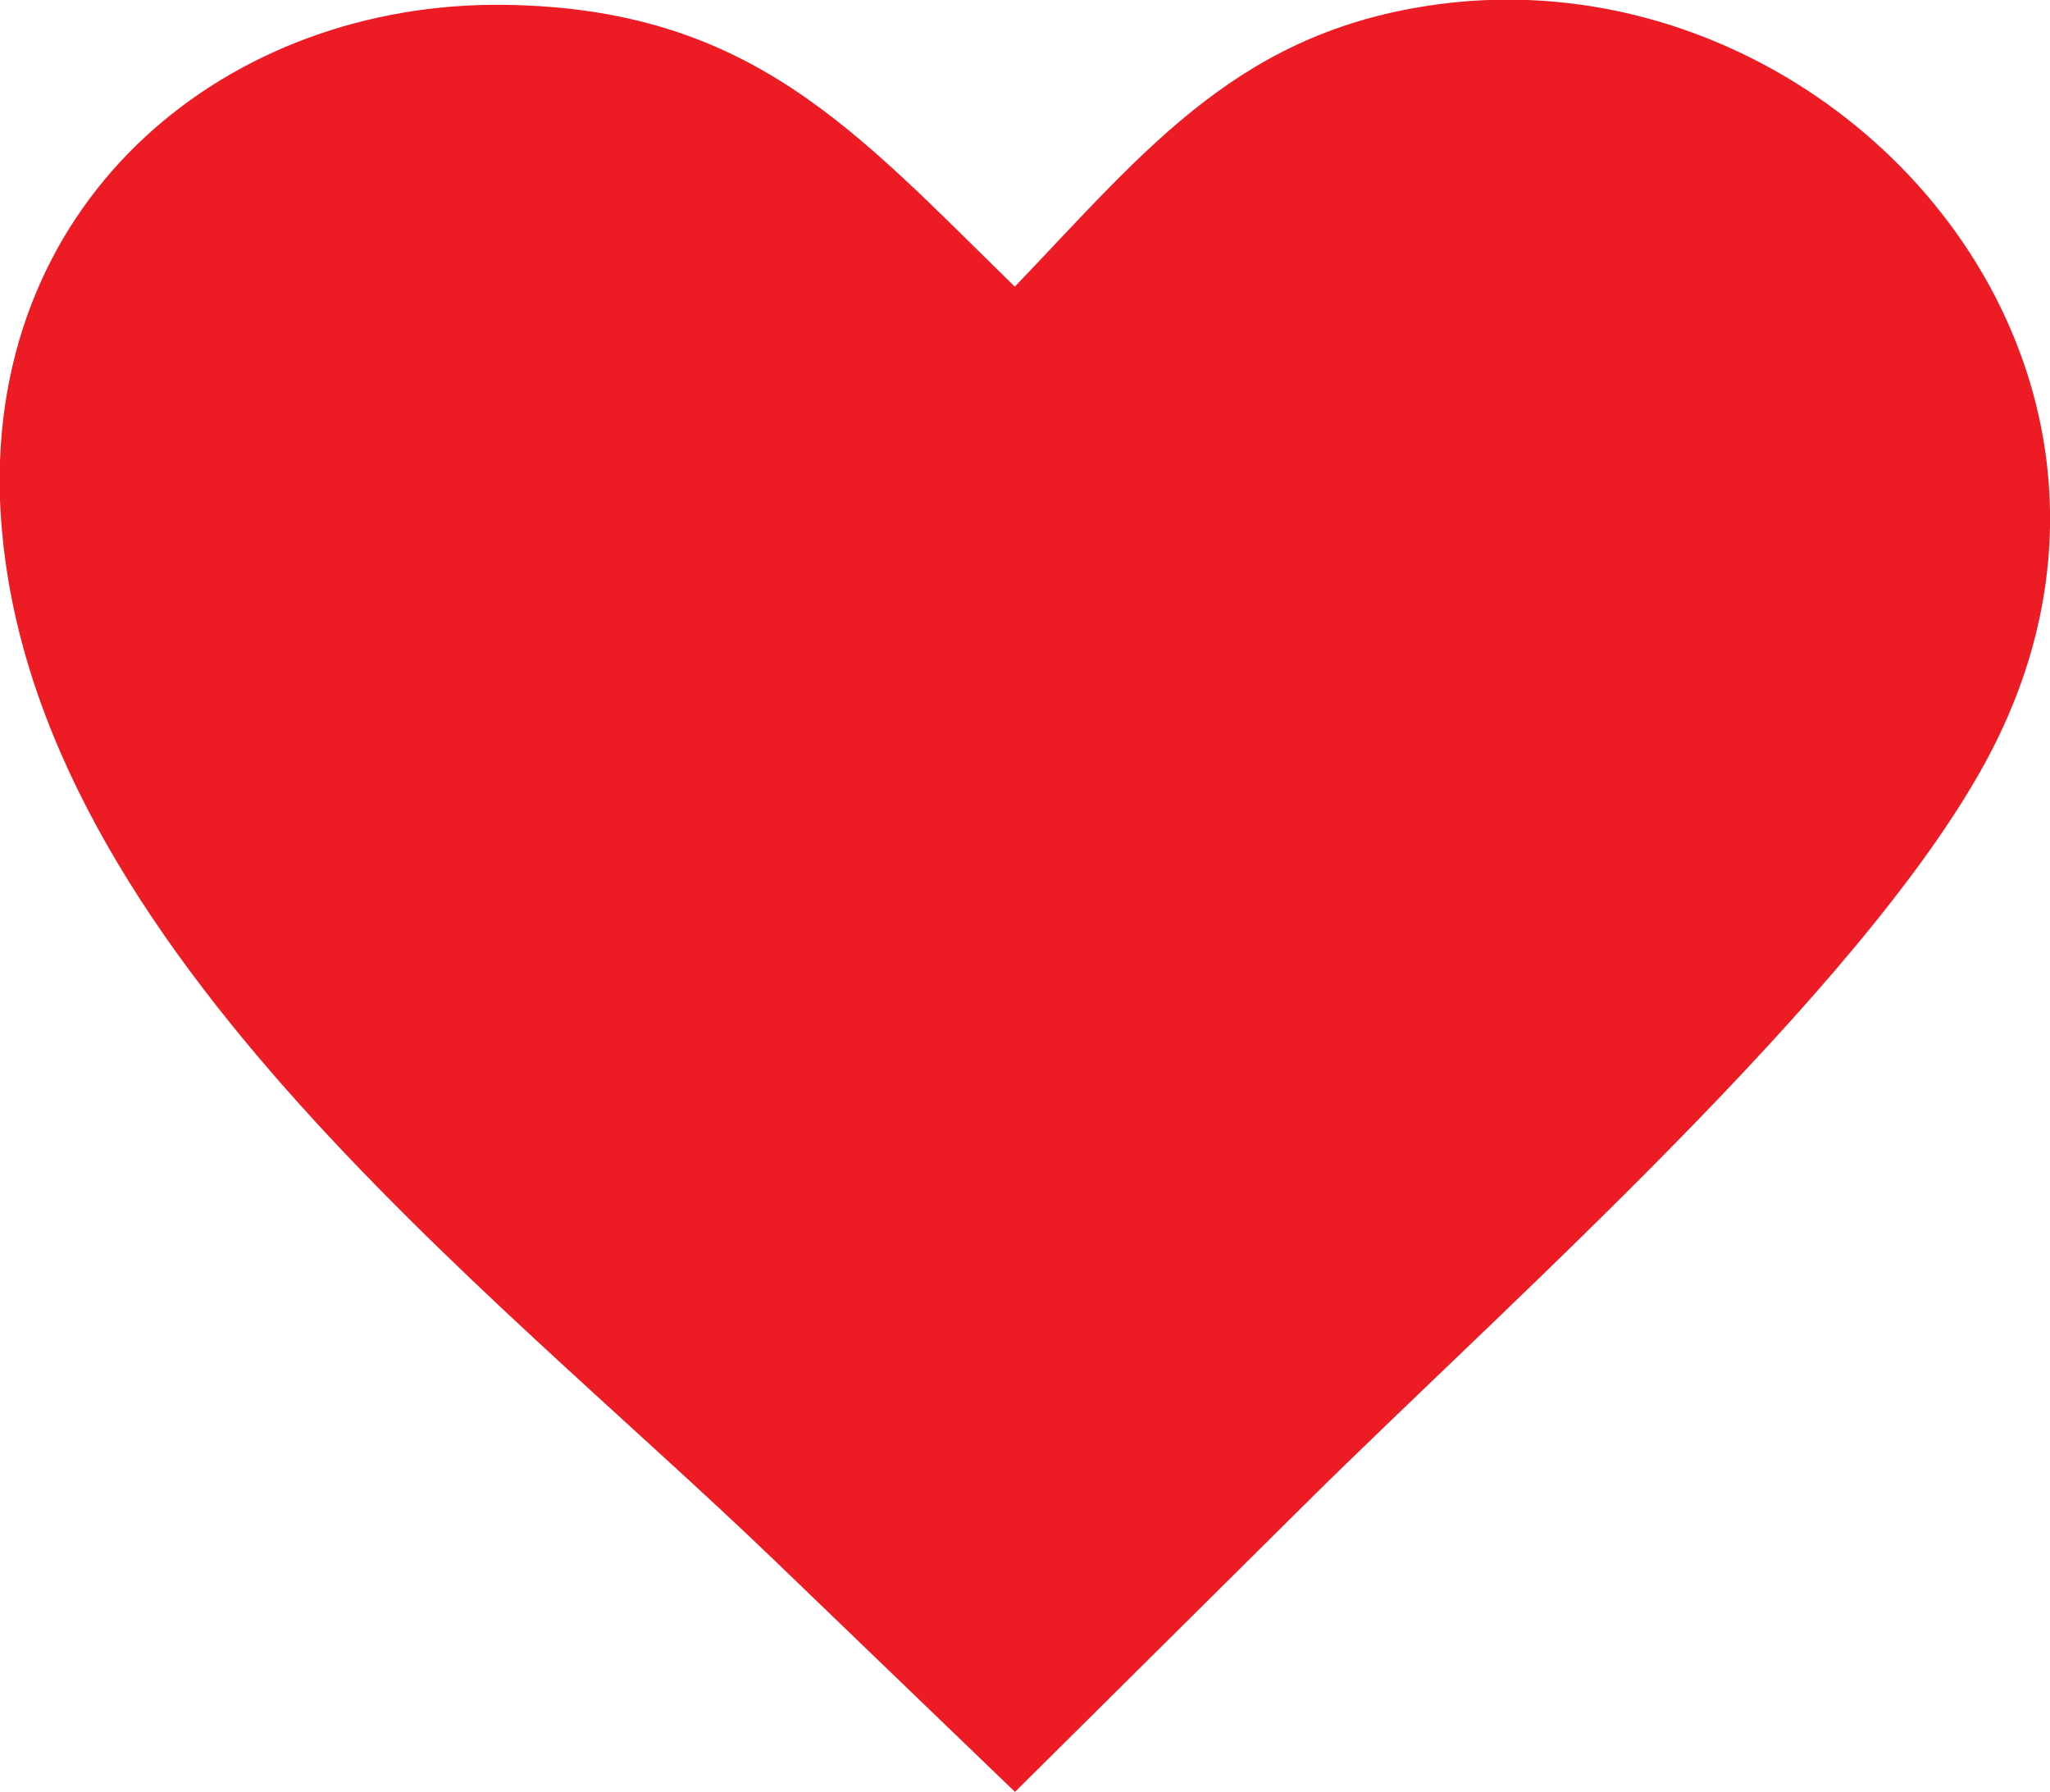
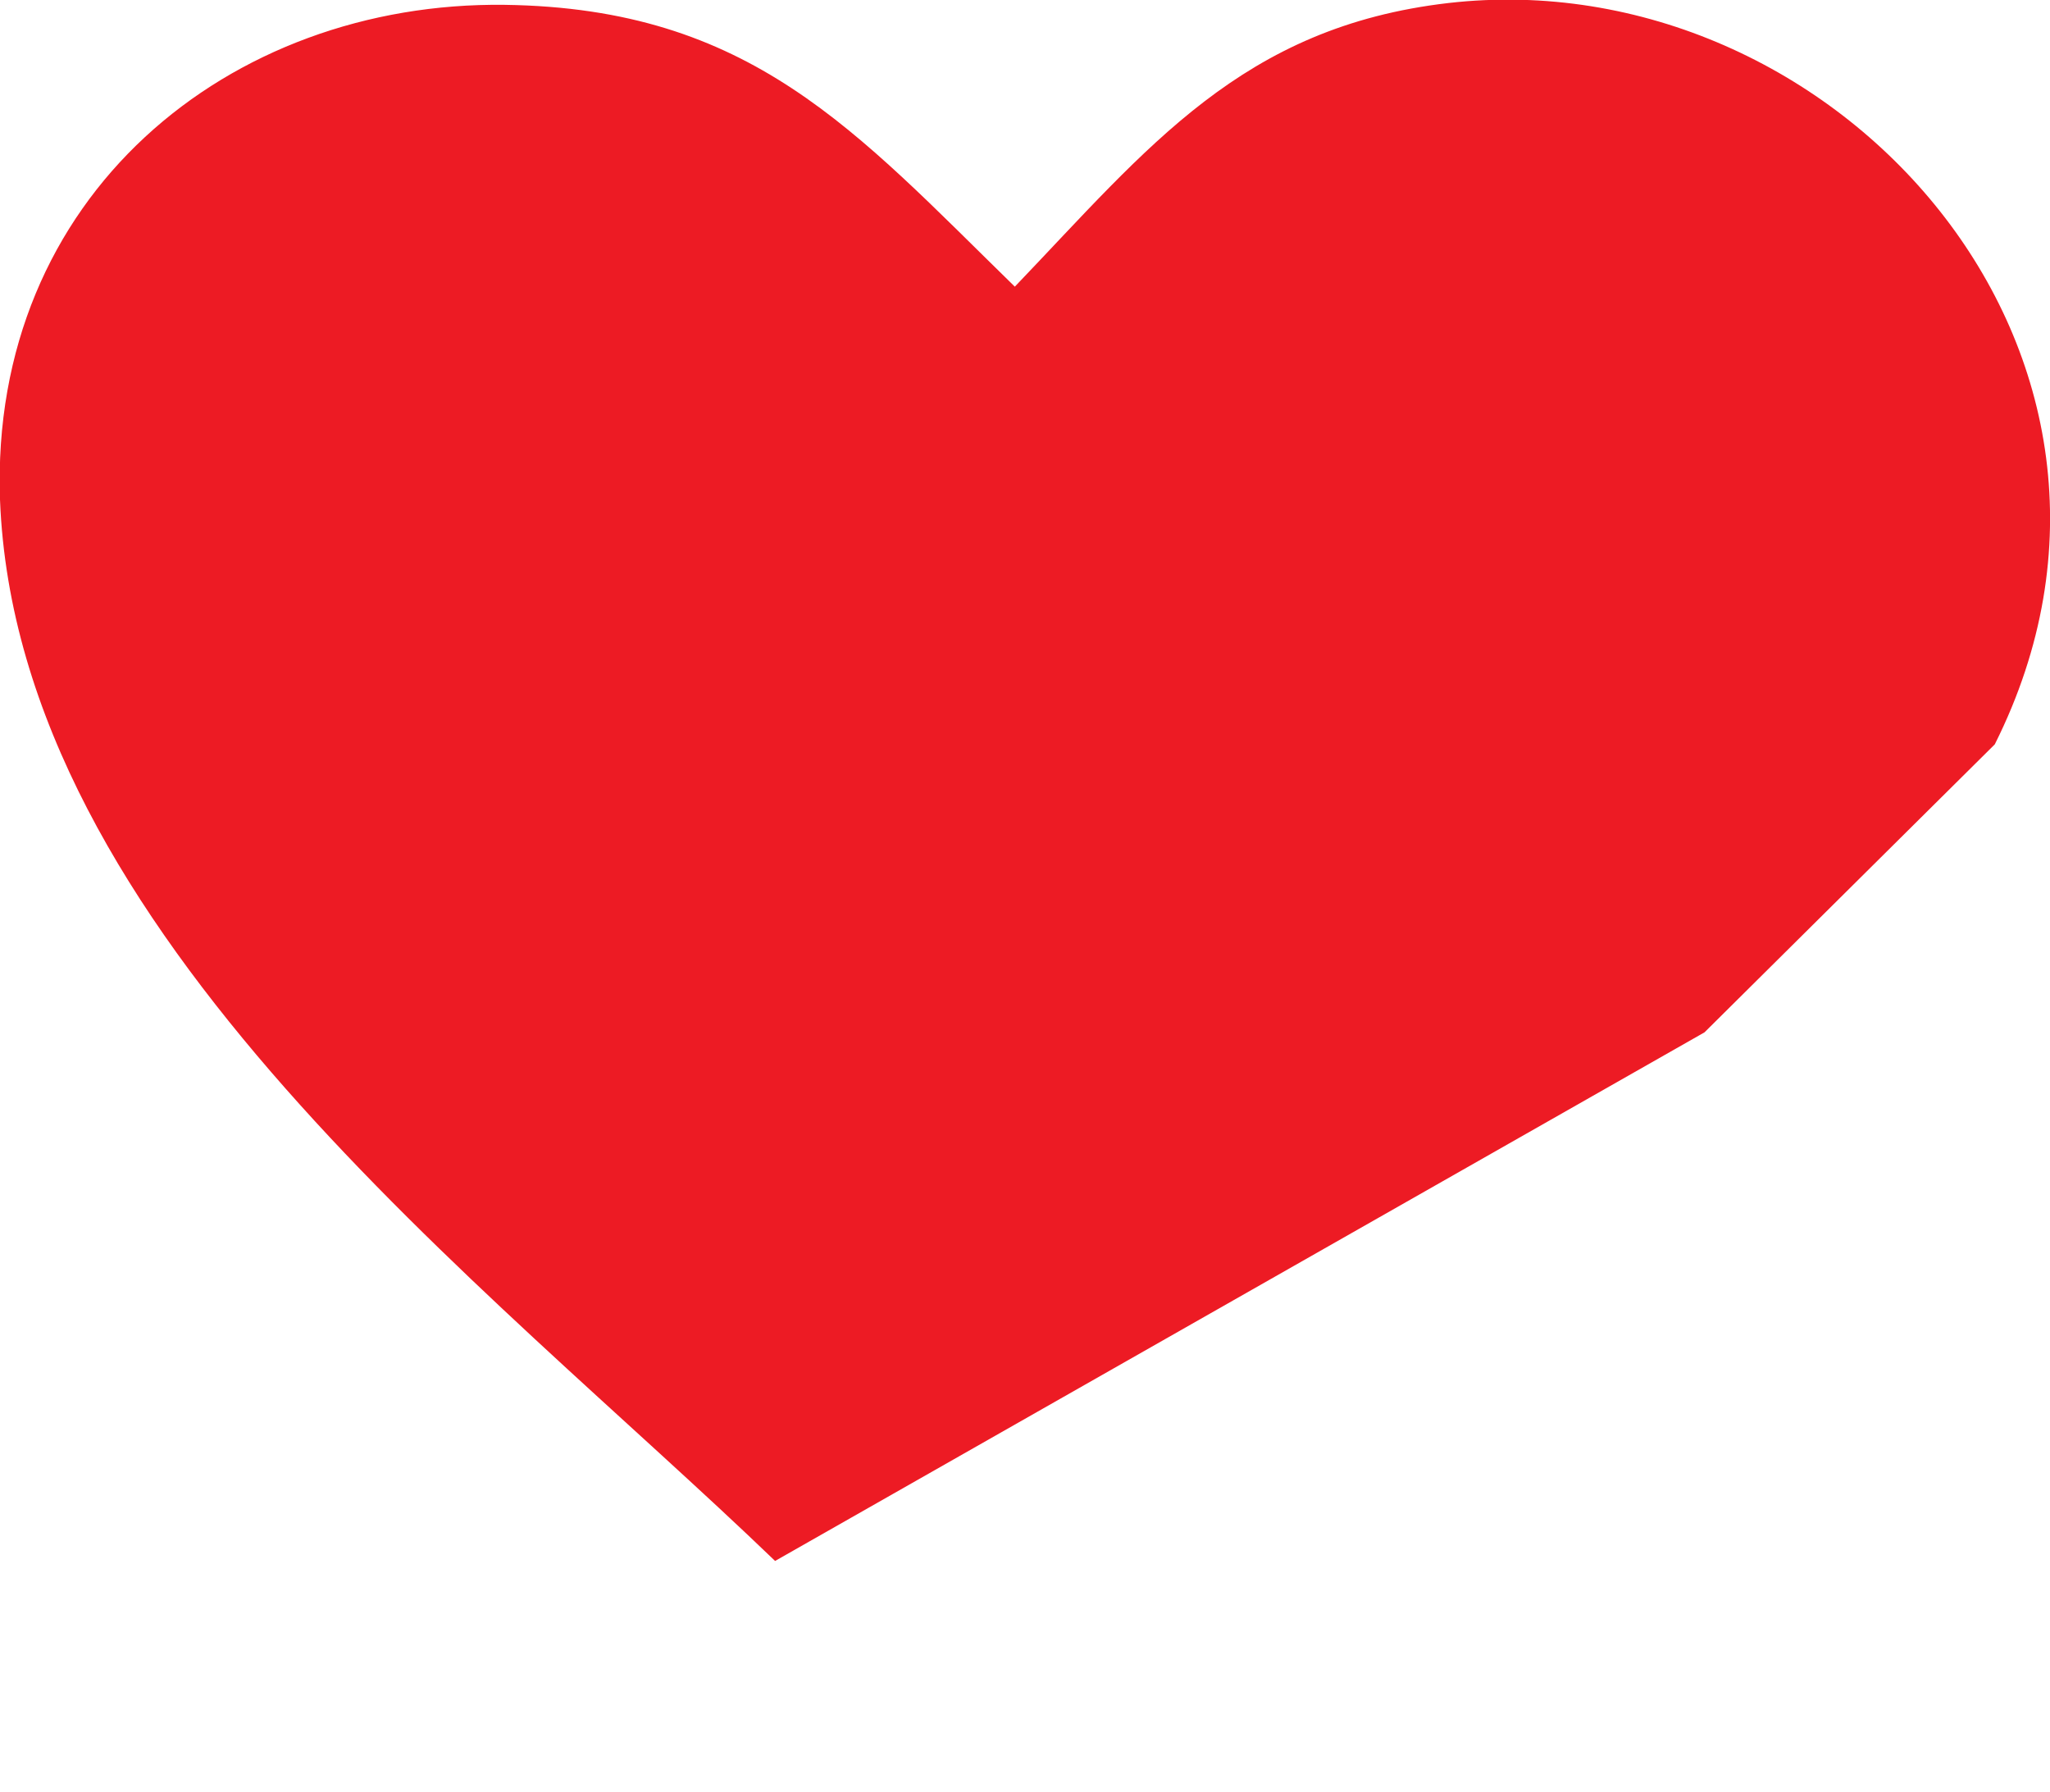
<svg xmlns="http://www.w3.org/2000/svg" id="Layer_1" data-name="Layer 1" viewBox="0 0 122.88 107.39">
  <defs>
    <style>.cls-1{fill:#ed1b24;fill-rule:evenodd;}</style>
  </defs>
  <title>red-heart</title>
-   <path class="cls-1" d="M60.83,17.18c8-8.35,13.62-15.57,26-17C110-2.46,131.27,21.26,119.57,44.61c-3.33,6.65-10.11,14.56-17.61,22.32-8.23,8.52-17.34,16.87-23.72,23.2l-17.4,17.26L46.46,93.55C29.16,76.89,1,55.92,0,29.94-.63,11.74,13.73.08,30.25.29c14.76.2,21,7.54,30.58,16.89Z" />
+   <path class="cls-1" d="M60.83,17.18c8-8.35,13.62-15.57,26-17C110-2.46,131.27,21.26,119.57,44.61l-17.4,17.26L46.46,93.55C29.16,76.89,1,55.92,0,29.94-.63,11.74,13.73.08,30.25.29c14.76.2,21,7.54,30.58,16.89Z" />
</svg>